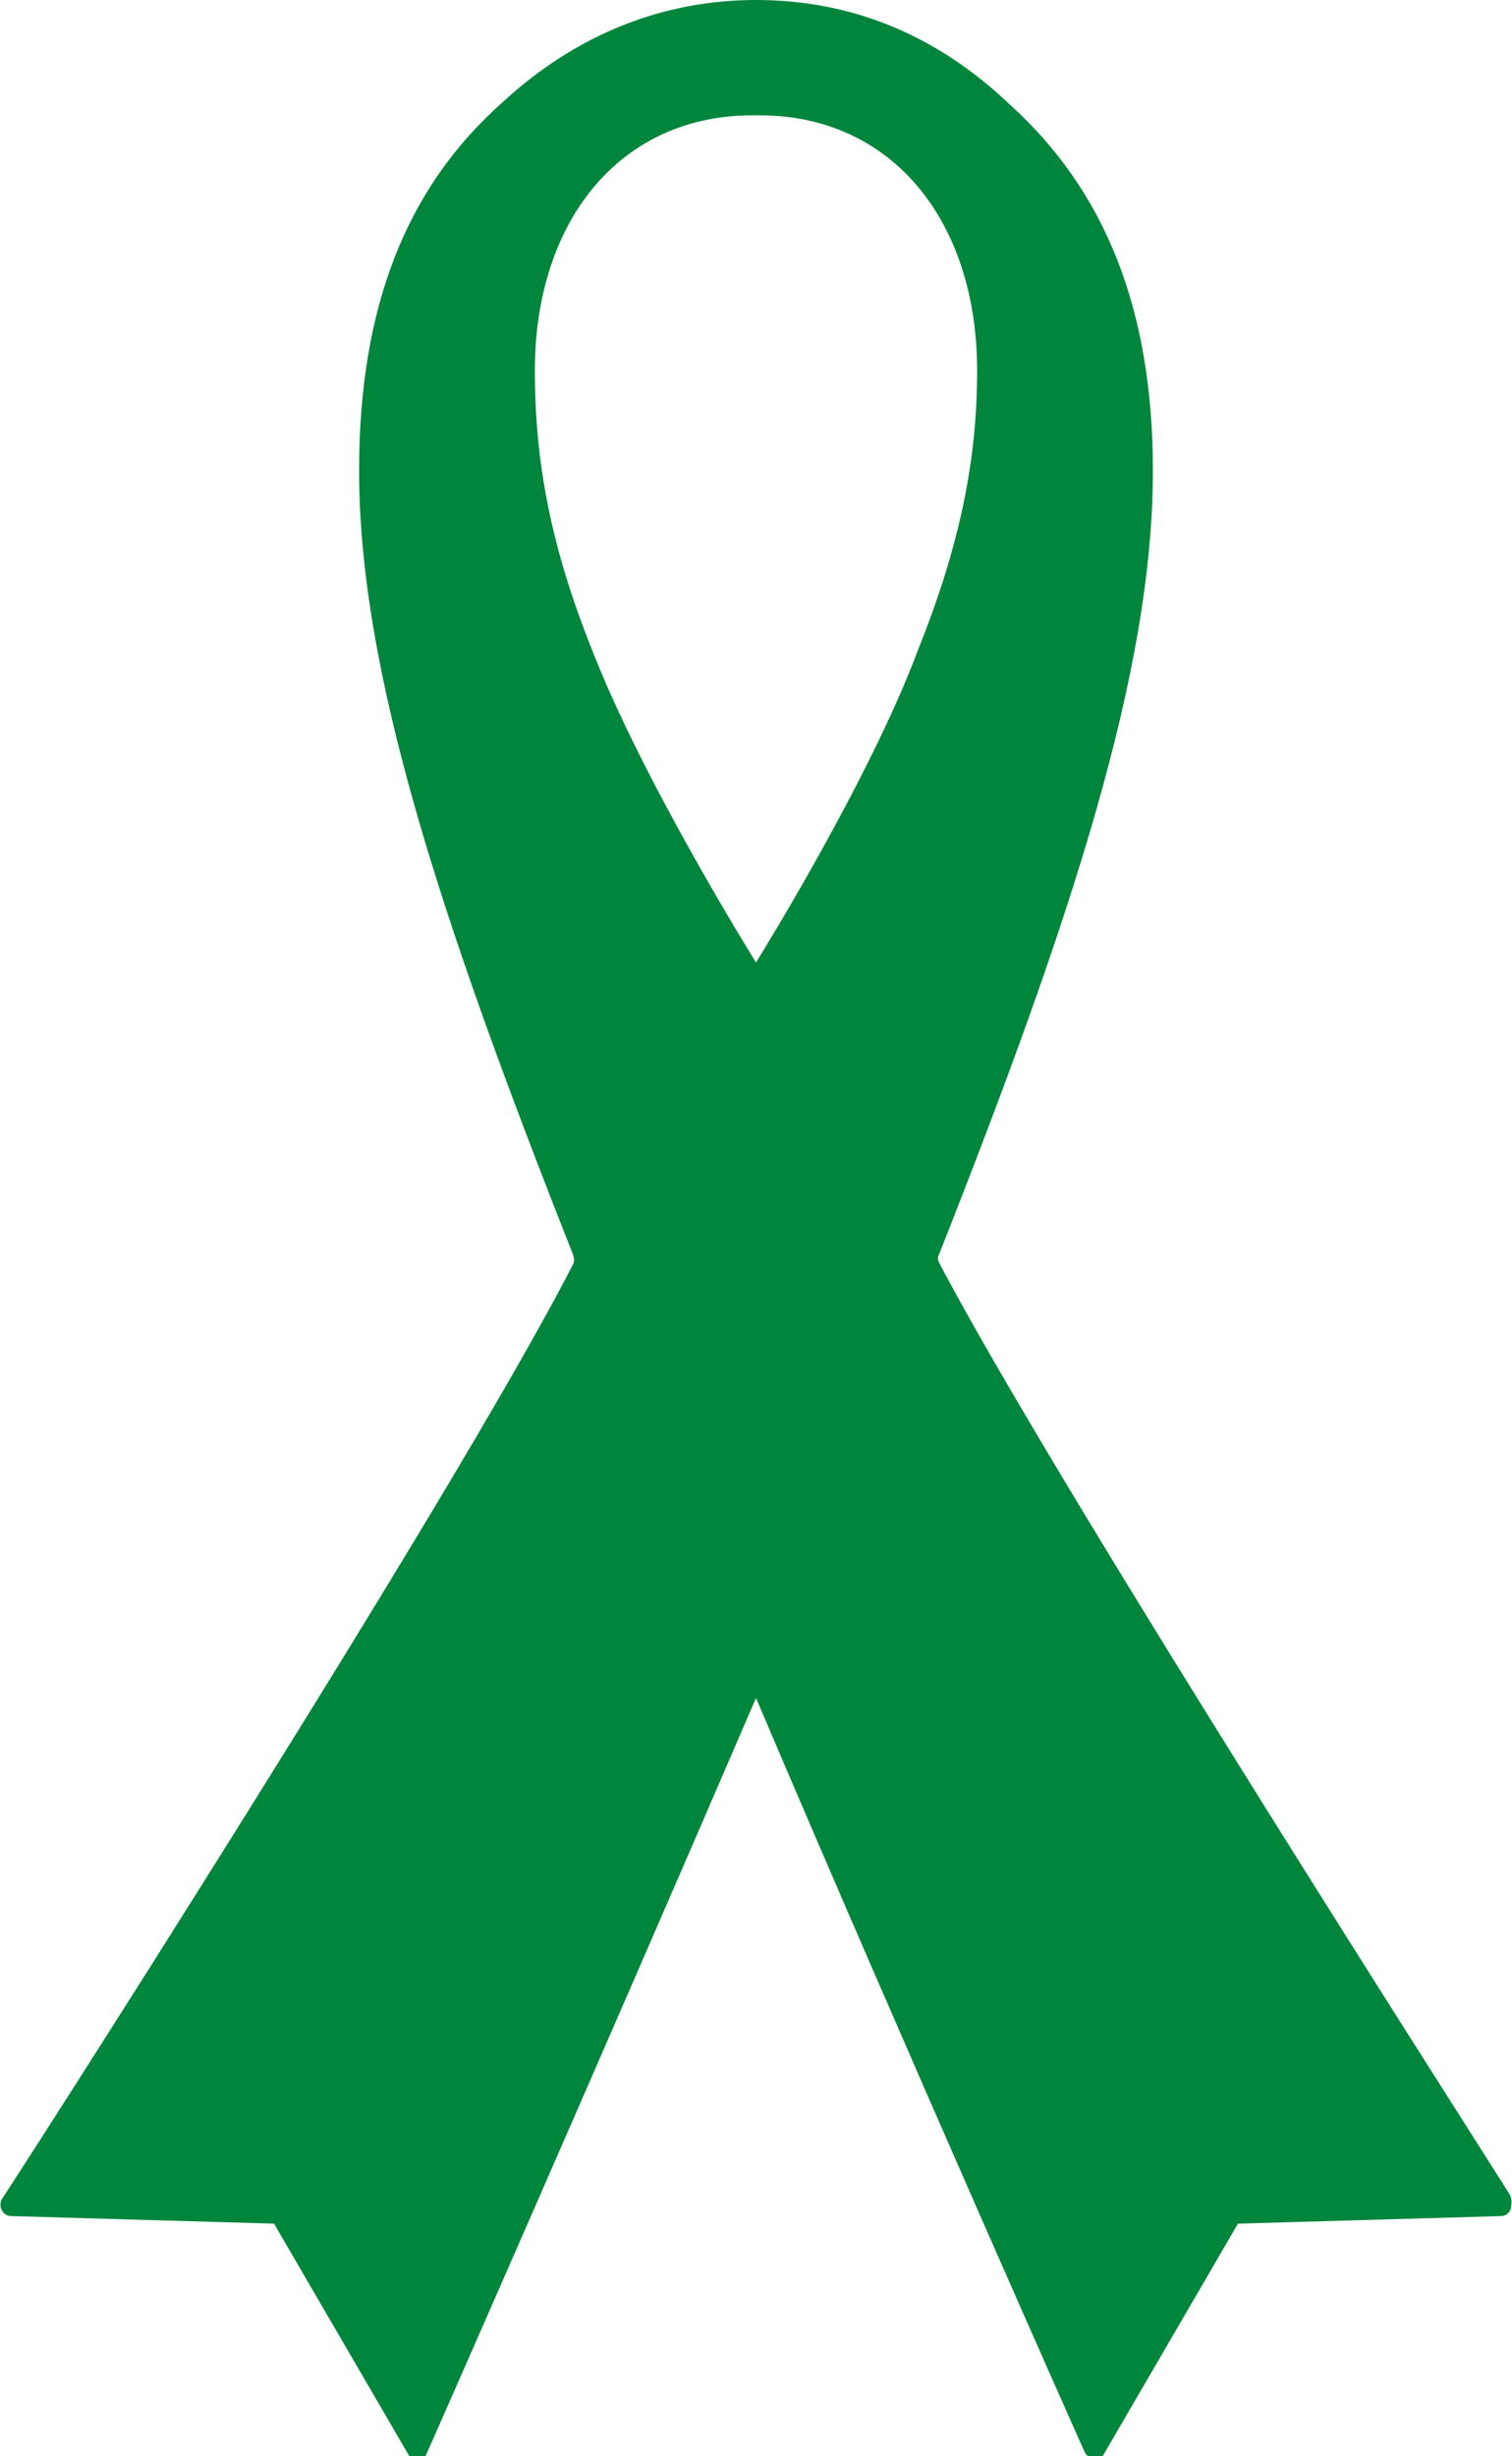
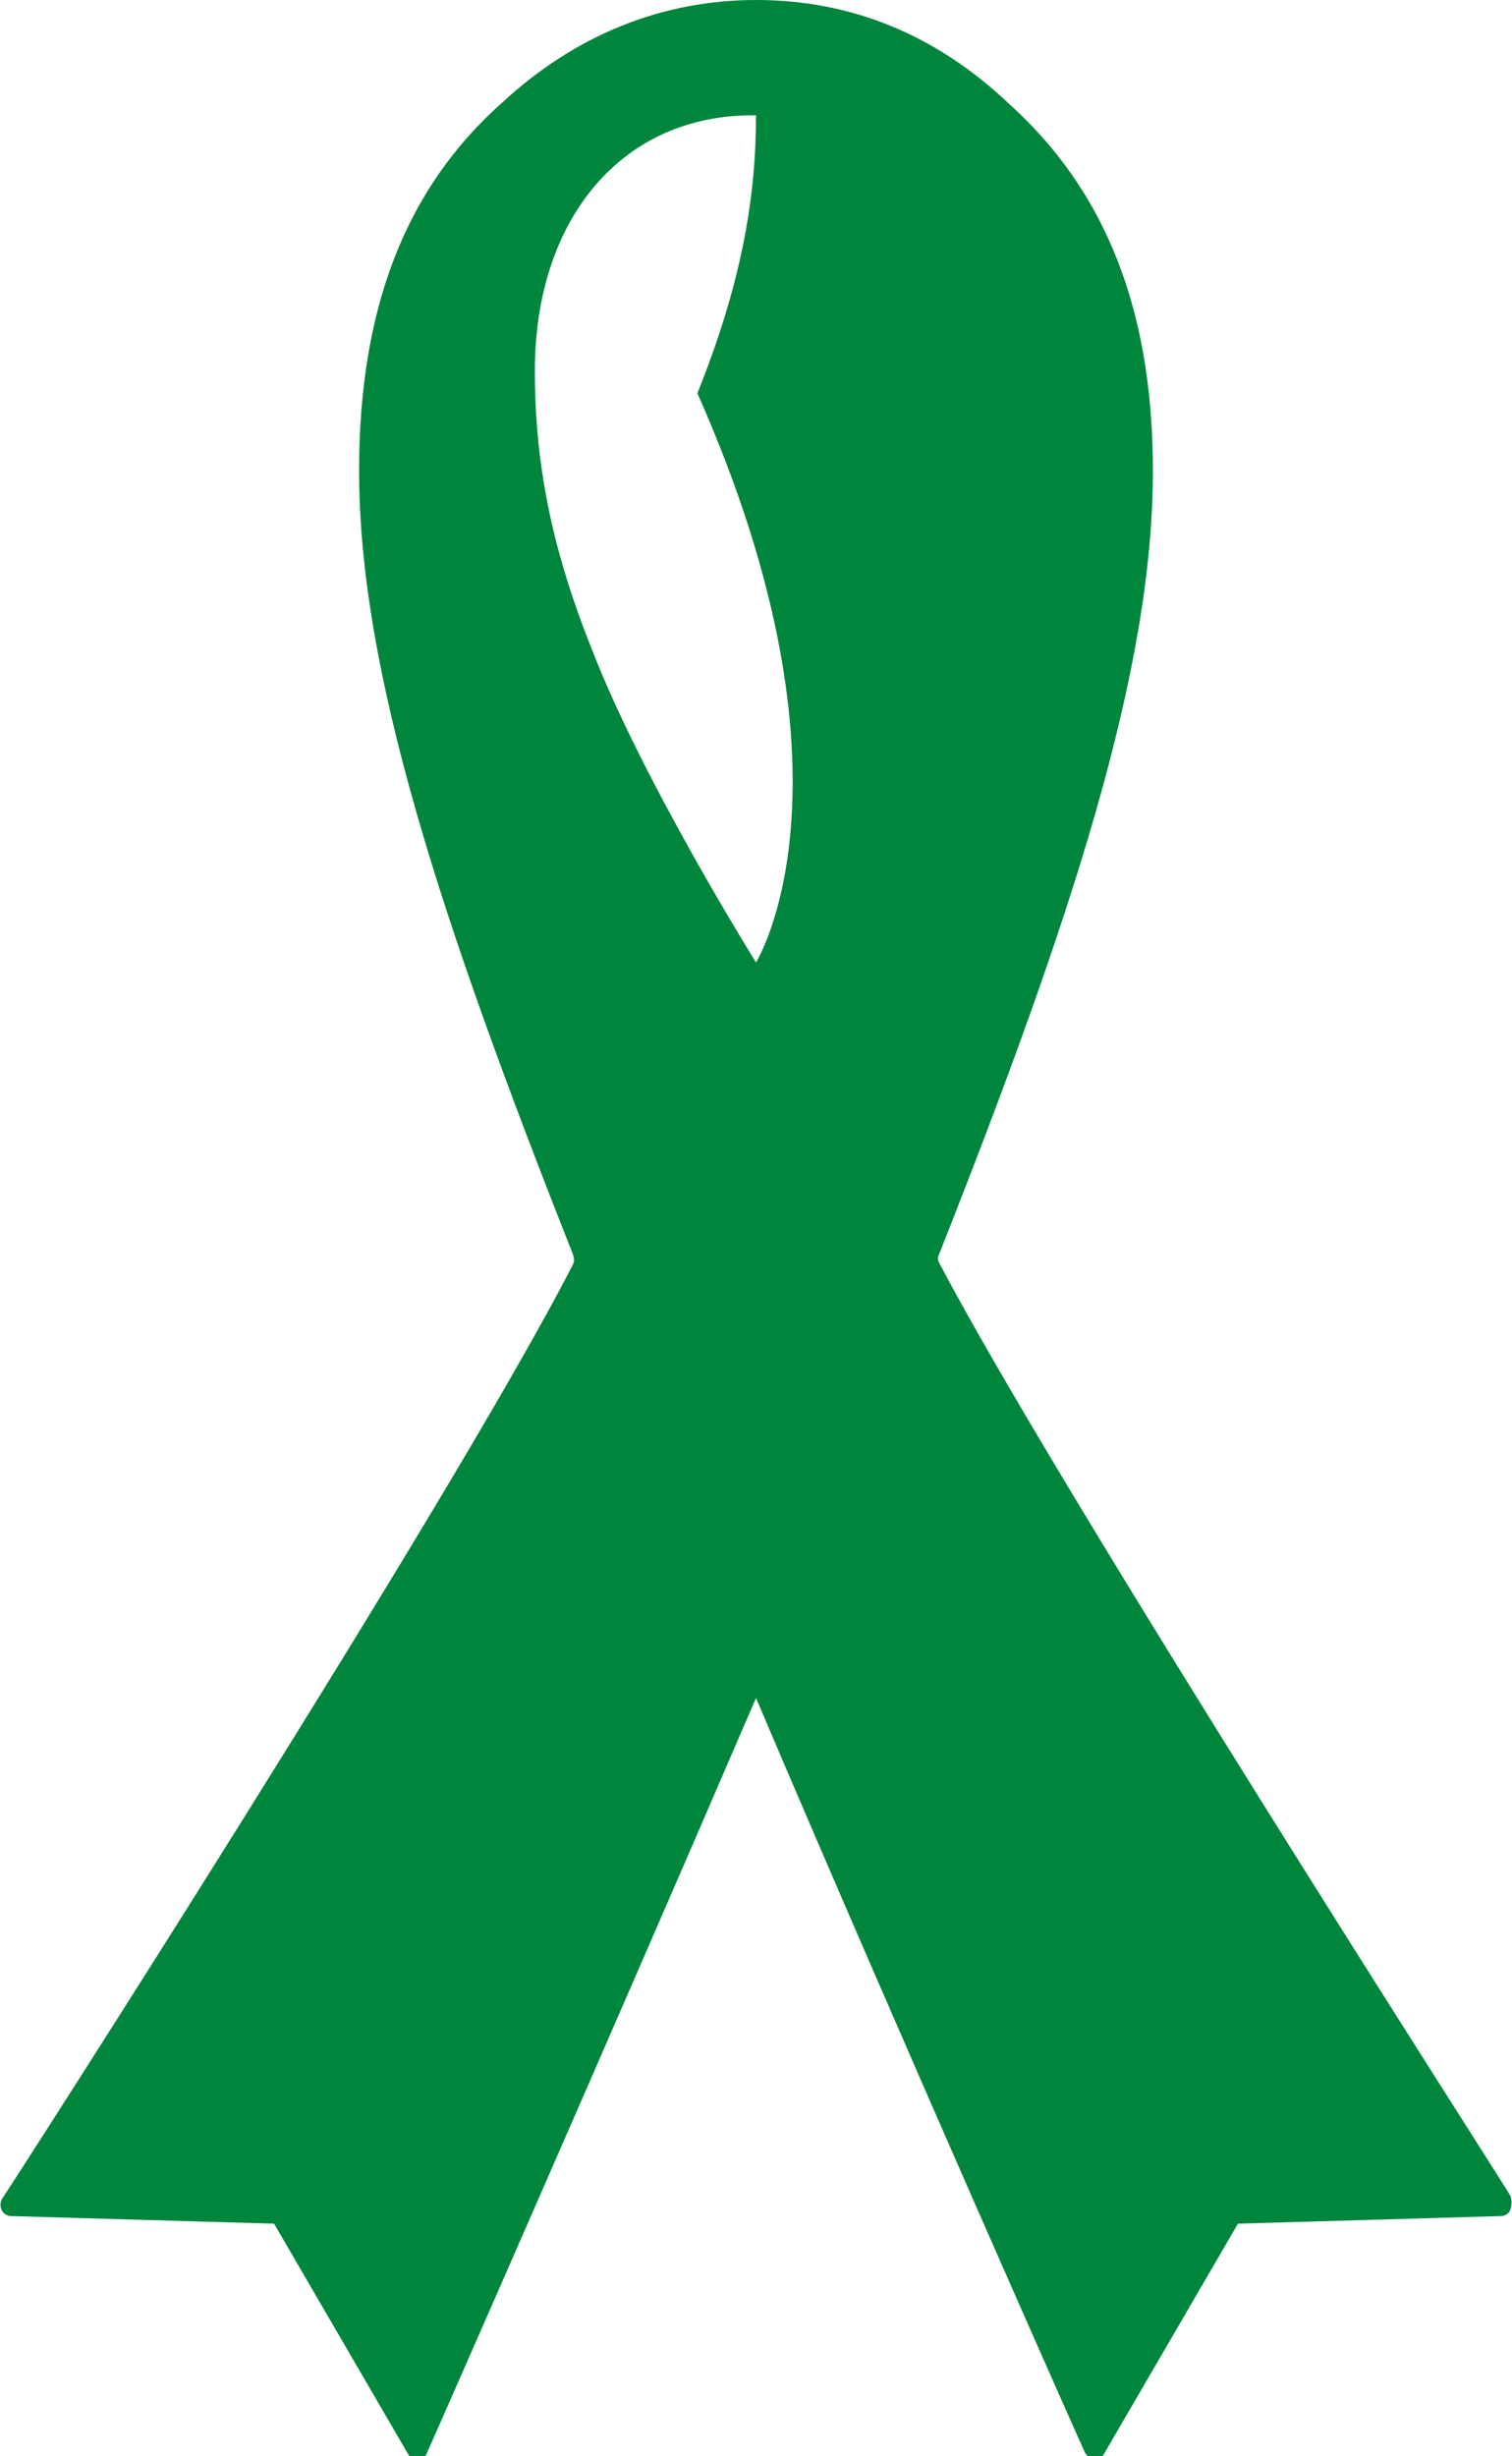
<svg xmlns="http://www.w3.org/2000/svg" version="1.1" id="レイヤー_1" x="0px" y="0px" viewBox="0 0 80 129.9" style="enable-background:new 0 0 80 129.9;" xml:space="preserve">
  <style type="text/css">
	.st0{fill:#00863C;}
</style>
-   <path class="st0" d="M79.9,116.1c-0.2-0.4-23.8-37.1-30.2-49.3c-0.1-0.2-0.1-0.3,0-0.5C56.7,48.6,61,35.5,61,24.9  c0-8.5-2.5-14.8-7.6-19.4C49.5,1.8,45,0,40,0c-4.9,0-9.5,1.8-13.4,5.4C21.4,10,19,16.4,19,24.9c0,10.6,4.3,23.7,11.3,41.4  c0.1,0.3,0.1,0.4,0,0.6c-6.3,12.3-29.9,49-30.2,49.4c-0.1,0.2-0.1,0.4,0,0.6c0.1,0.2,0.3,0.3,0.5,0.3l13.9,0.4l7.1,12.2  c0.1,0.2,0.3,0.3,0.5,0.3c0.2,0,0.4-0.1,0.5-0.4c0.1-0.2,9.3-21.1,17.4-39.9l0,0c8,18.8,17.3,39.7,17.4,39.9  c0.1,0.2,0.3,0.3,0.5,0.4c0,0,0,0,0,0c0.2,0,0.4-0.1,0.5-0.3l7.1-12.2l13.9-0.4c0.2,0,0.4-0.1,0.5-0.3C80,116.6,80,116.3,79.9,116.1  z M40,50.9c0,0-6-9.6-8.7-16.6c-2.2-5.5-3-10-3-14.7c0-8,4.6-13.6,11.7-13.5c7.1-0.1,11.7,5.5,11.7,13.5c0,4.7-0.9,9.2-3.1,14.7  C46,41.3,40,50.9,40,50.9z" />
+   <path class="st0" d="M79.9,116.1c-0.2-0.4-23.8-37.1-30.2-49.3c-0.1-0.2-0.1-0.3,0-0.5C56.7,48.6,61,35.5,61,24.9  c0-8.5-2.5-14.8-7.6-19.4C49.5,1.8,45,0,40,0c-4.9,0-9.5,1.8-13.4,5.4C21.4,10,19,16.4,19,24.9c0,10.6,4.3,23.7,11.3,41.4  c0.1,0.3,0.1,0.4,0,0.6c-6.3,12.3-29.9,49-30.2,49.4c-0.1,0.2-0.1,0.4,0,0.6c0.1,0.2,0.3,0.3,0.5,0.3l13.9,0.4l7.1,12.2  c0.1,0.2,0.3,0.3,0.5,0.3c0.2,0,0.4-0.1,0.5-0.4c0.1-0.2,9.3-21.1,17.4-39.9l0,0c8,18.8,17.3,39.7,17.4,39.9  c0.1,0.2,0.3,0.3,0.5,0.4c0,0,0,0,0,0c0.2,0,0.4-0.1,0.5-0.3l7.1-12.2l13.9-0.4c0.2,0,0.4-0.1,0.5-0.3C80,116.6,80,116.3,79.9,116.1  z M40,50.9c0,0-6-9.6-8.7-16.6c-2.2-5.5-3-10-3-14.7c0-8,4.6-13.6,11.7-13.5c0,4.7-0.9,9.2-3.1,14.7  C46,41.3,40,50.9,40,50.9z" />
</svg>